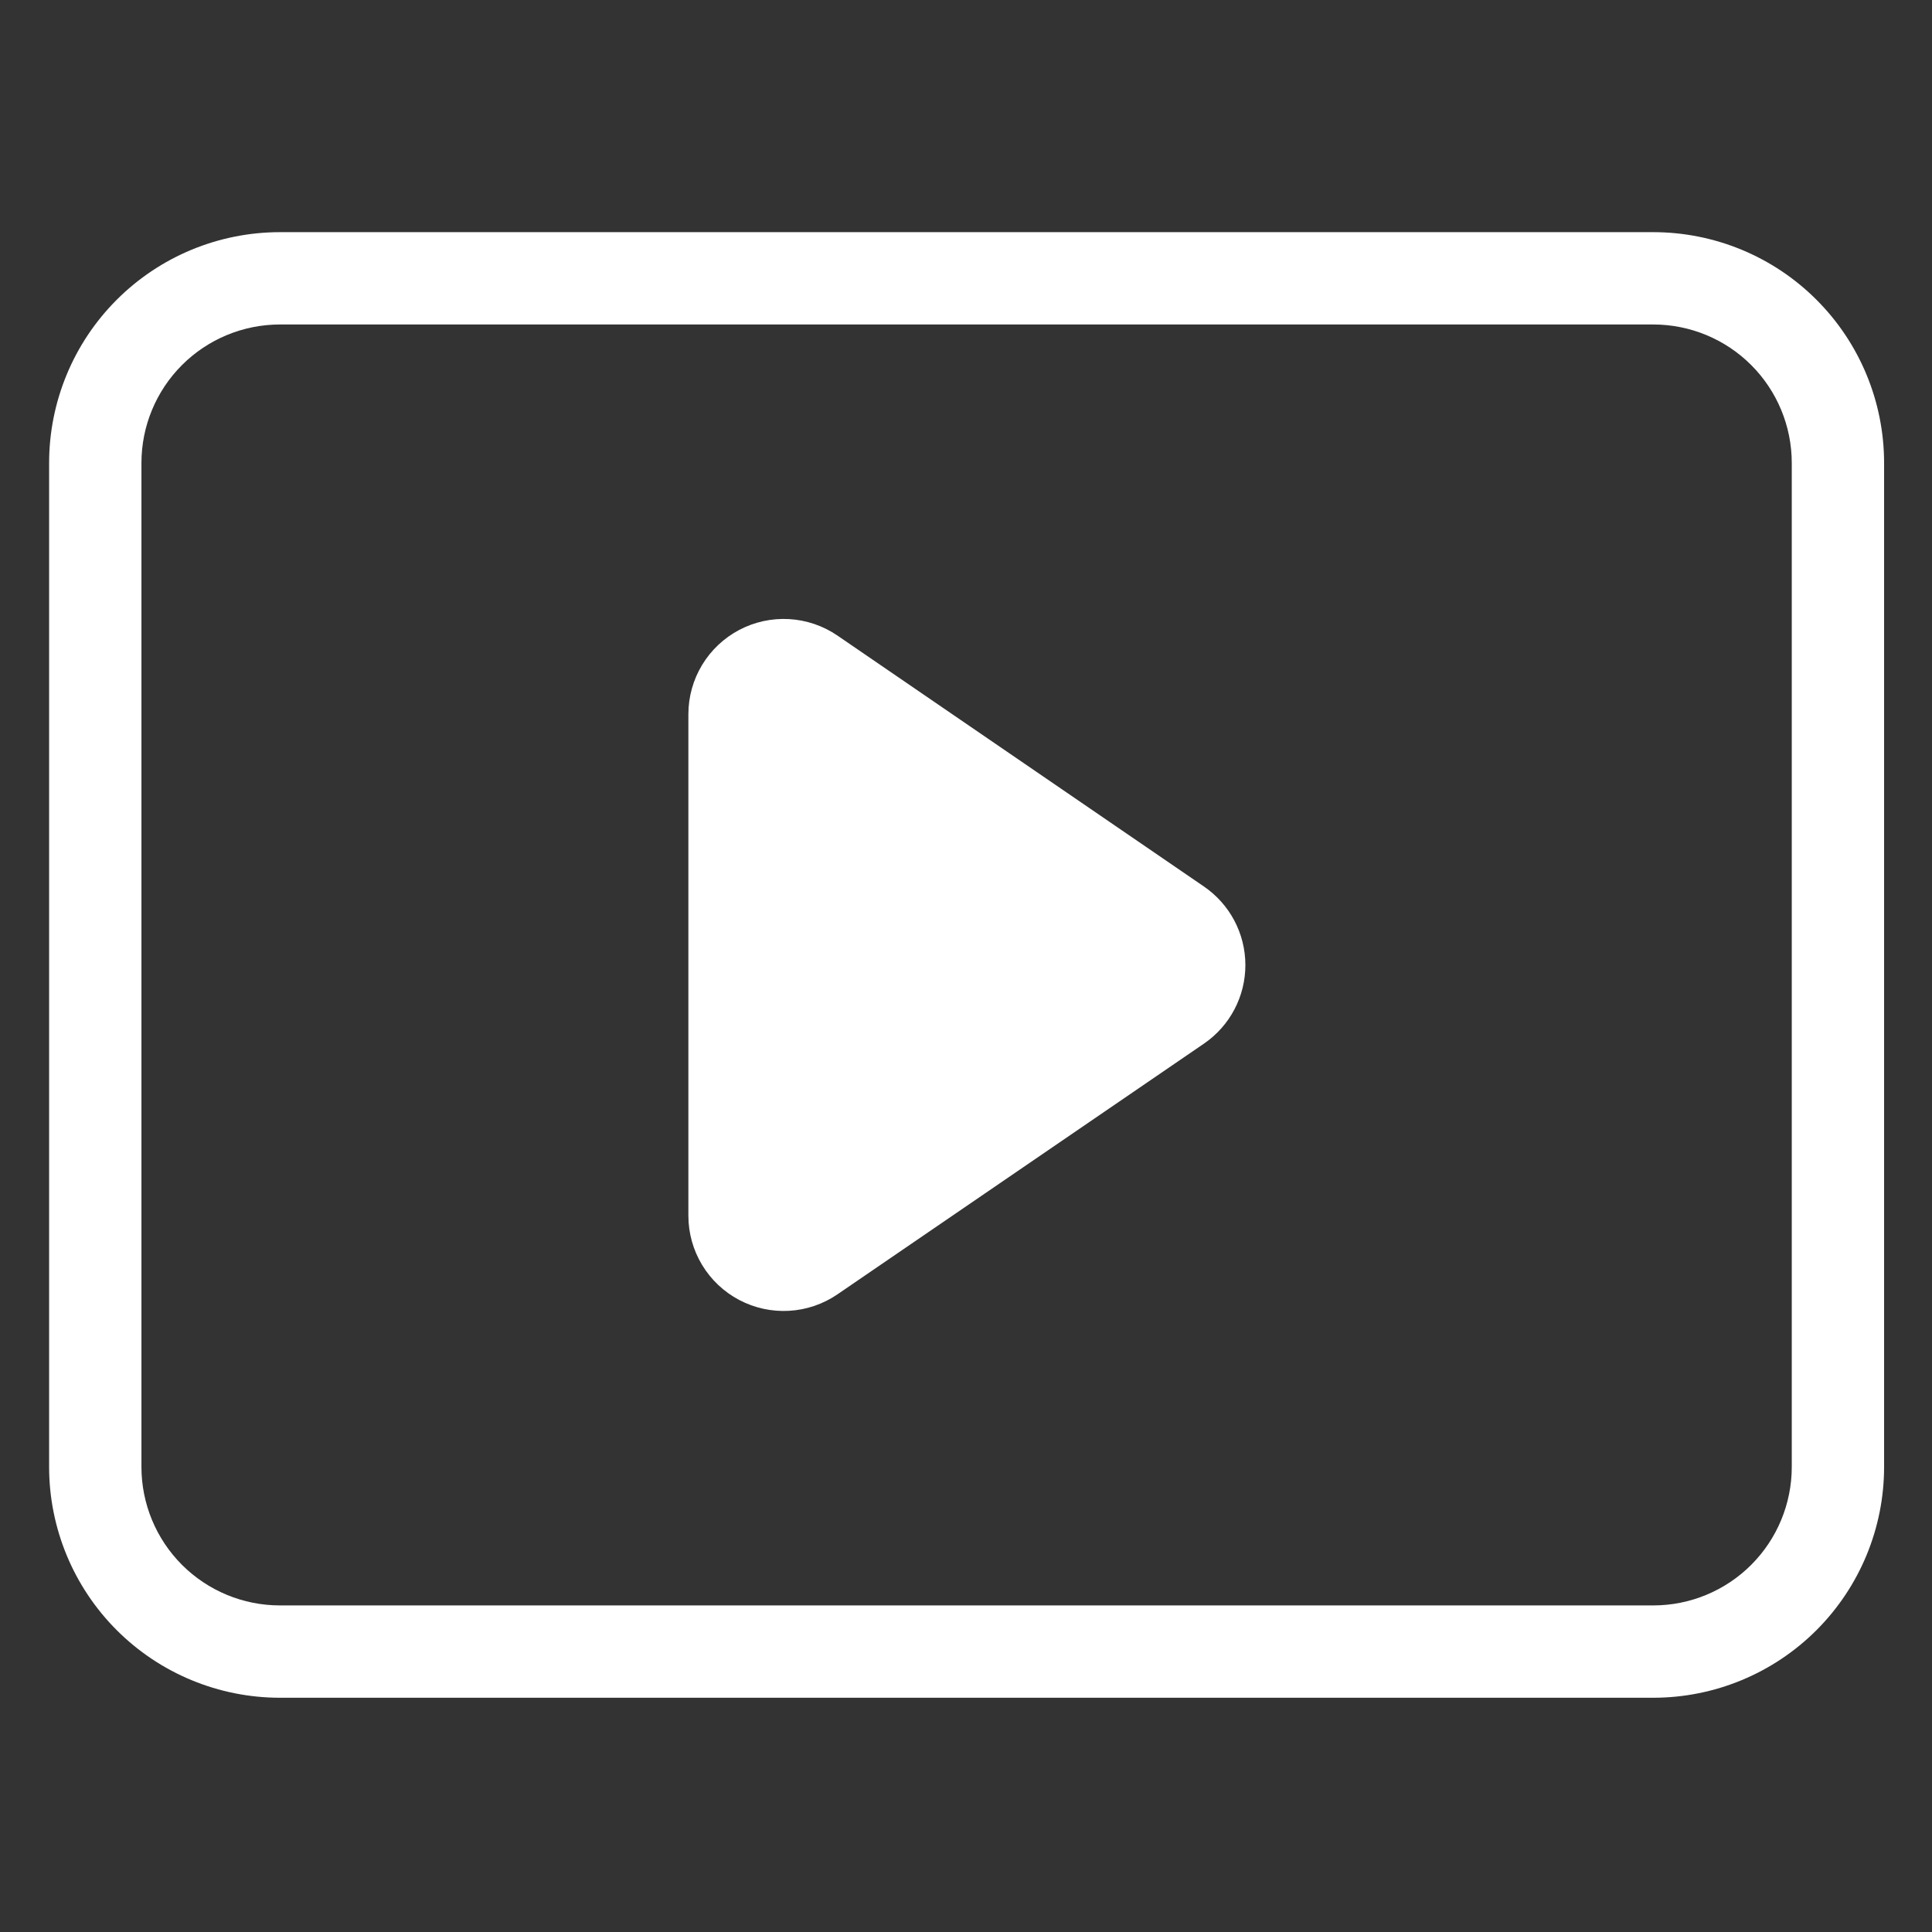
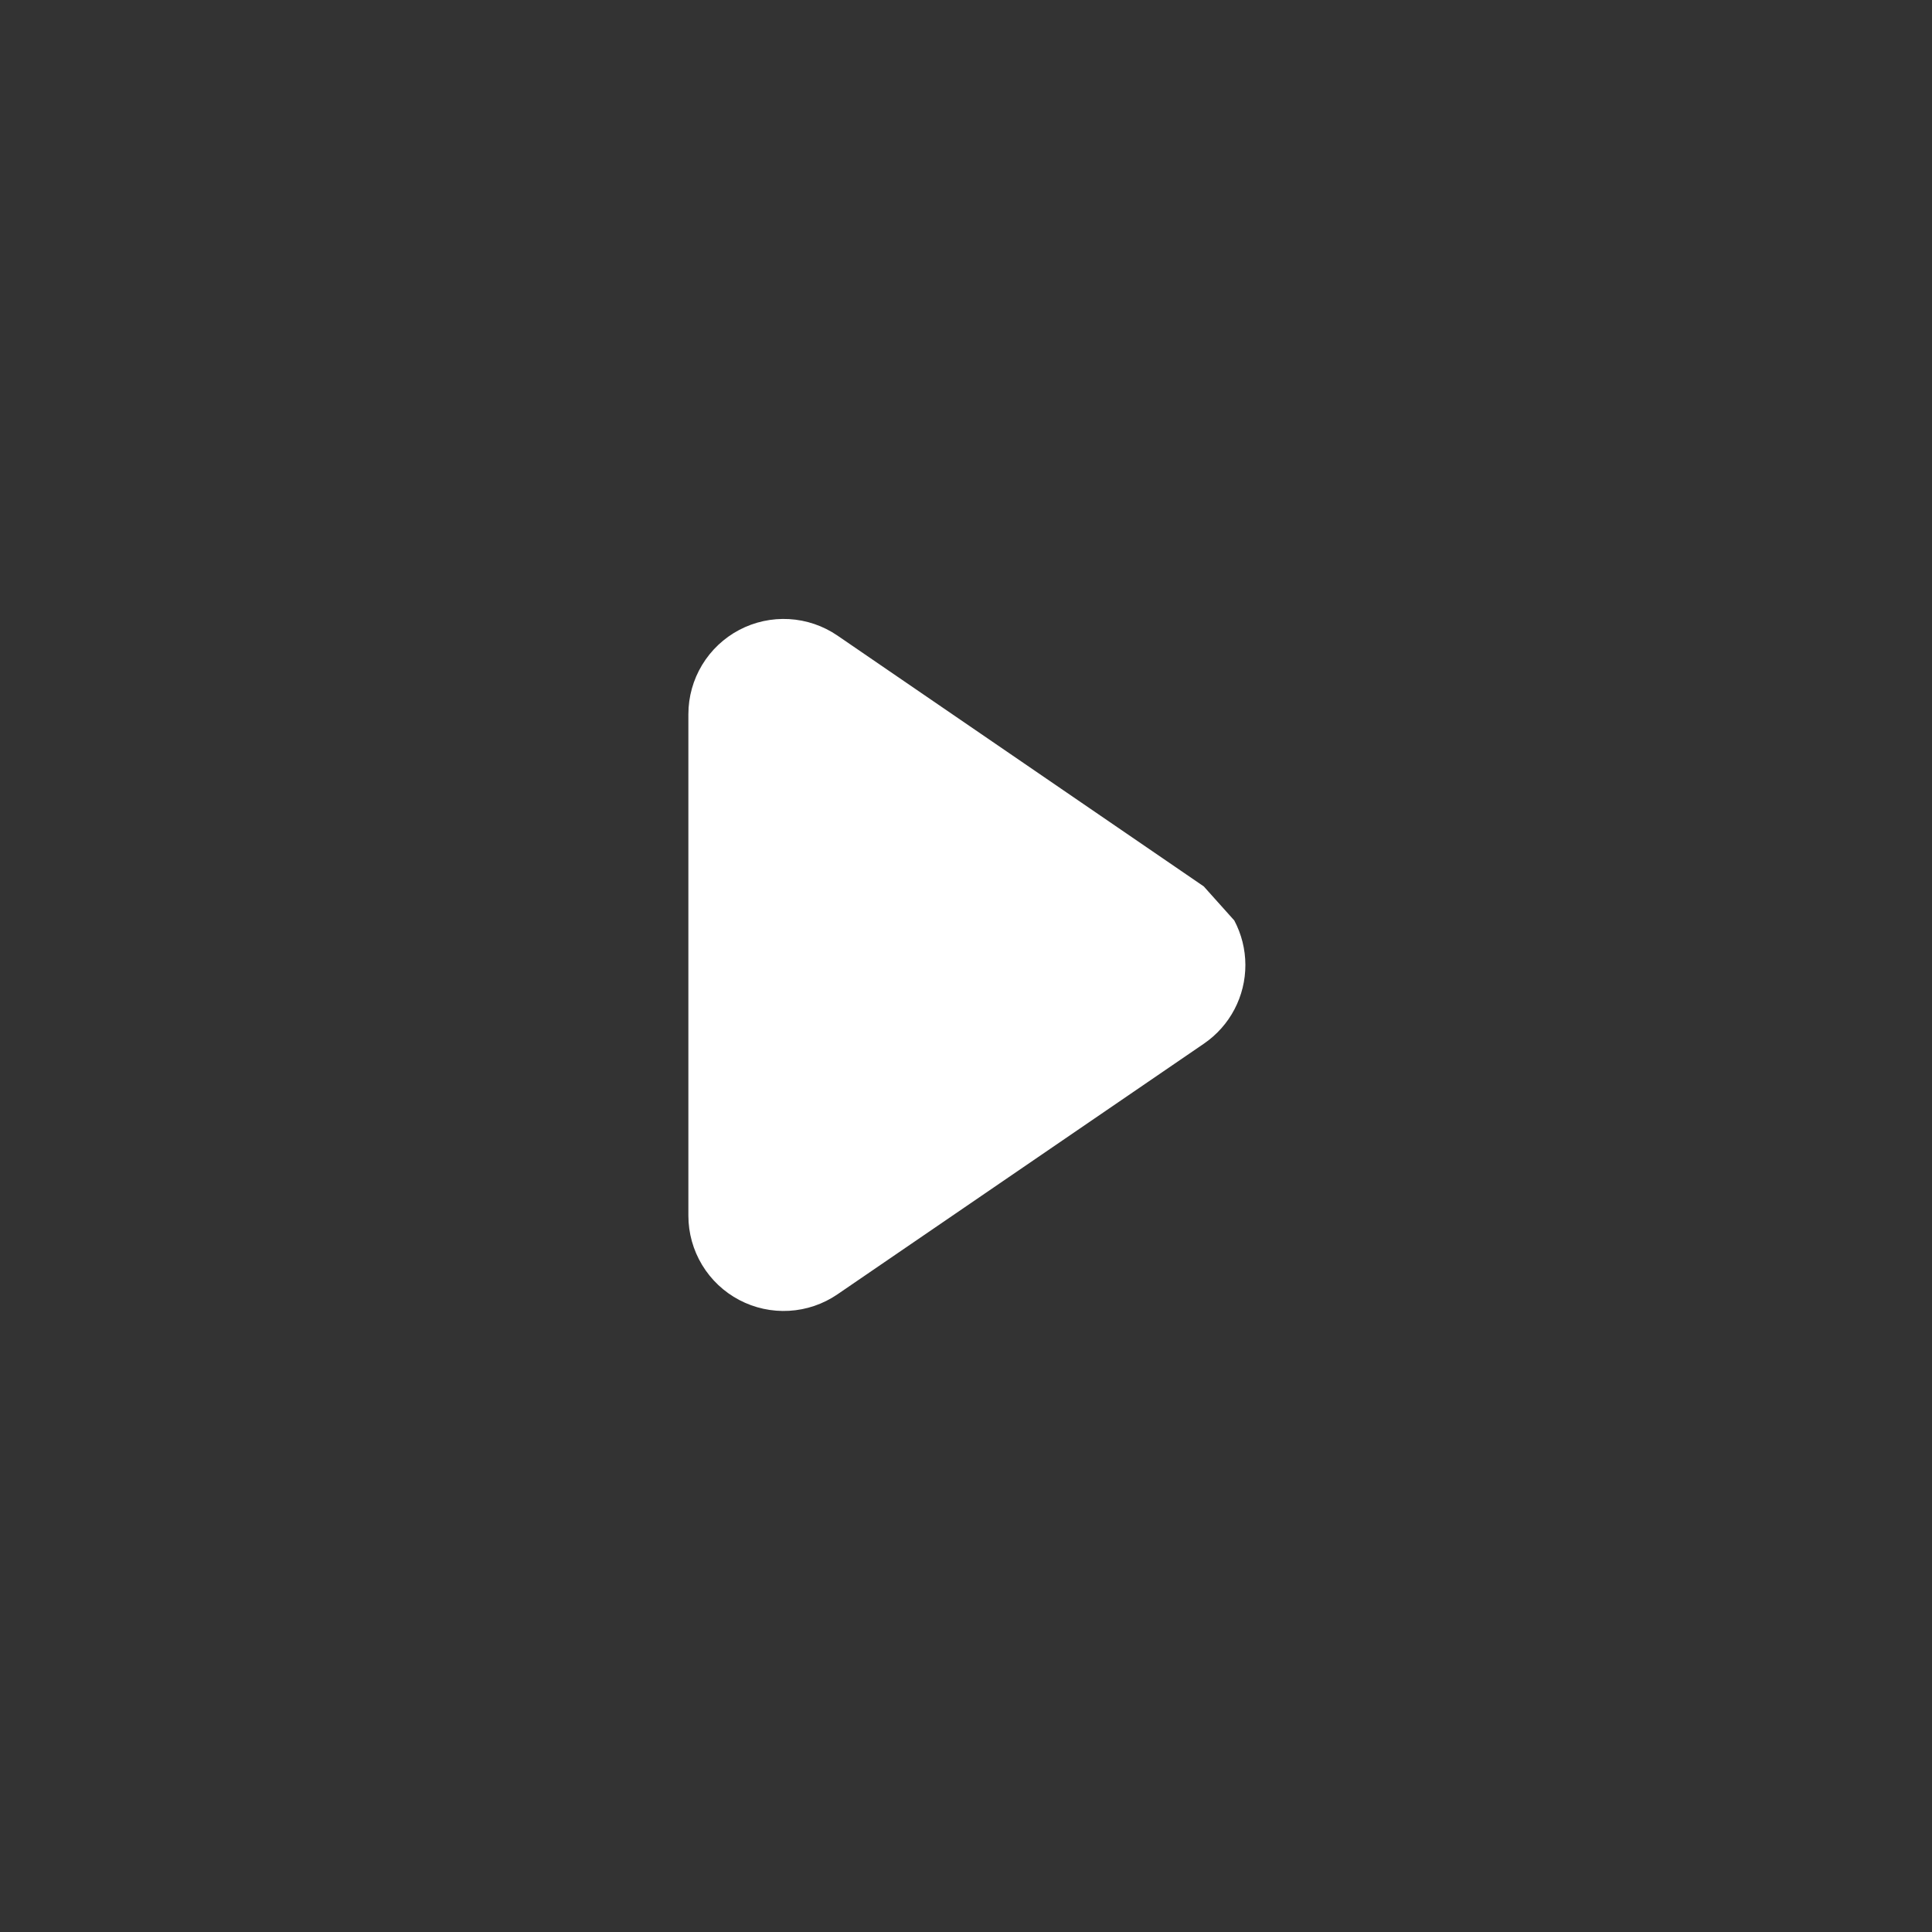
<svg xmlns="http://www.w3.org/2000/svg" width="800" height="800" viewBox="0 0 800 800" fill="none">
  <rect x="0" y="0" width="800" height="800" fill="#333333" stroke="none" />
-   <path d="M684.587 703H115.912C90.564 703 66.254 692.931 48.33 675.007C30.407 657.083 20.337 632.773 20.337 607.425V191.709C20.337 166.361 30.407 142.051 48.33 124.127C66.254 106.203 90.564 96.134 115.912 96.134H684.587C709.935 96.134 734.245 106.203 752.169 124.127C770.093 142.051 780.163 166.361 780.163 191.709V607.425C780.163 632.773 770.093 657.083 752.169 675.007C734.245 692.931 709.935 703 684.587 703ZM115.912 134.364C100.704 134.364 86.118 140.406 75.363 151.16C64.609 161.914 58.567 176.5 58.567 191.709V607.425C58.567 622.634 64.609 637.22 75.363 647.974C86.118 658.728 100.704 664.77 115.912 664.77H684.587C699.796 664.77 714.382 658.728 725.136 647.974C735.891 637.22 741.932 622.634 741.932 607.425V191.709C741.932 176.5 735.891 161.914 725.136 151.16C714.382 140.406 699.796 134.364 684.587 134.364H115.912Z" fill="white" />
-   <path d="M498.444 367.032L346.747 263.161C340.822 259.115 333.906 256.761 326.743 256.352C319.58 255.944 312.442 257.496 306.095 260.842C299.749 264.188 294.435 269.202 290.726 275.343C287.016 281.484 285.052 288.52 285.043 295.695V503.438C285.052 510.612 287.016 517.648 290.726 523.79C294.435 529.931 299.749 534.944 306.095 538.29C312.442 541.636 319.58 543.189 326.743 542.78C333.906 542.372 340.822 540.018 346.747 535.972L498.597 432.1C503.879 428.469 508.196 423.605 511.174 417.929C514.151 412.252 515.7 405.936 515.685 399.526C515.67 393.116 514.092 386.807 511.087 381.144C508.083 375.482 503.743 370.638 498.444 367.032Z" fill="white" />
+   <path d="M498.444 367.032L346.747 263.161C340.822 259.115 333.906 256.761 326.743 256.352C319.58 255.944 312.442 257.496 306.095 260.842C299.749 264.188 294.435 269.202 290.726 275.343C287.016 281.484 285.052 288.52 285.043 295.695V503.438C285.052 510.612 287.016 517.648 290.726 523.79C294.435 529.931 299.749 534.944 306.095 538.29C312.442 541.636 319.58 543.189 326.743 542.78C333.906 542.372 340.822 540.018 346.747 535.972L498.597 432.1C503.879 428.469 508.196 423.605 511.174 417.929C514.151 412.252 515.7 405.936 515.685 399.526C515.67 393.116 514.092 386.807 511.087 381.144Z" fill="white" />
</svg>